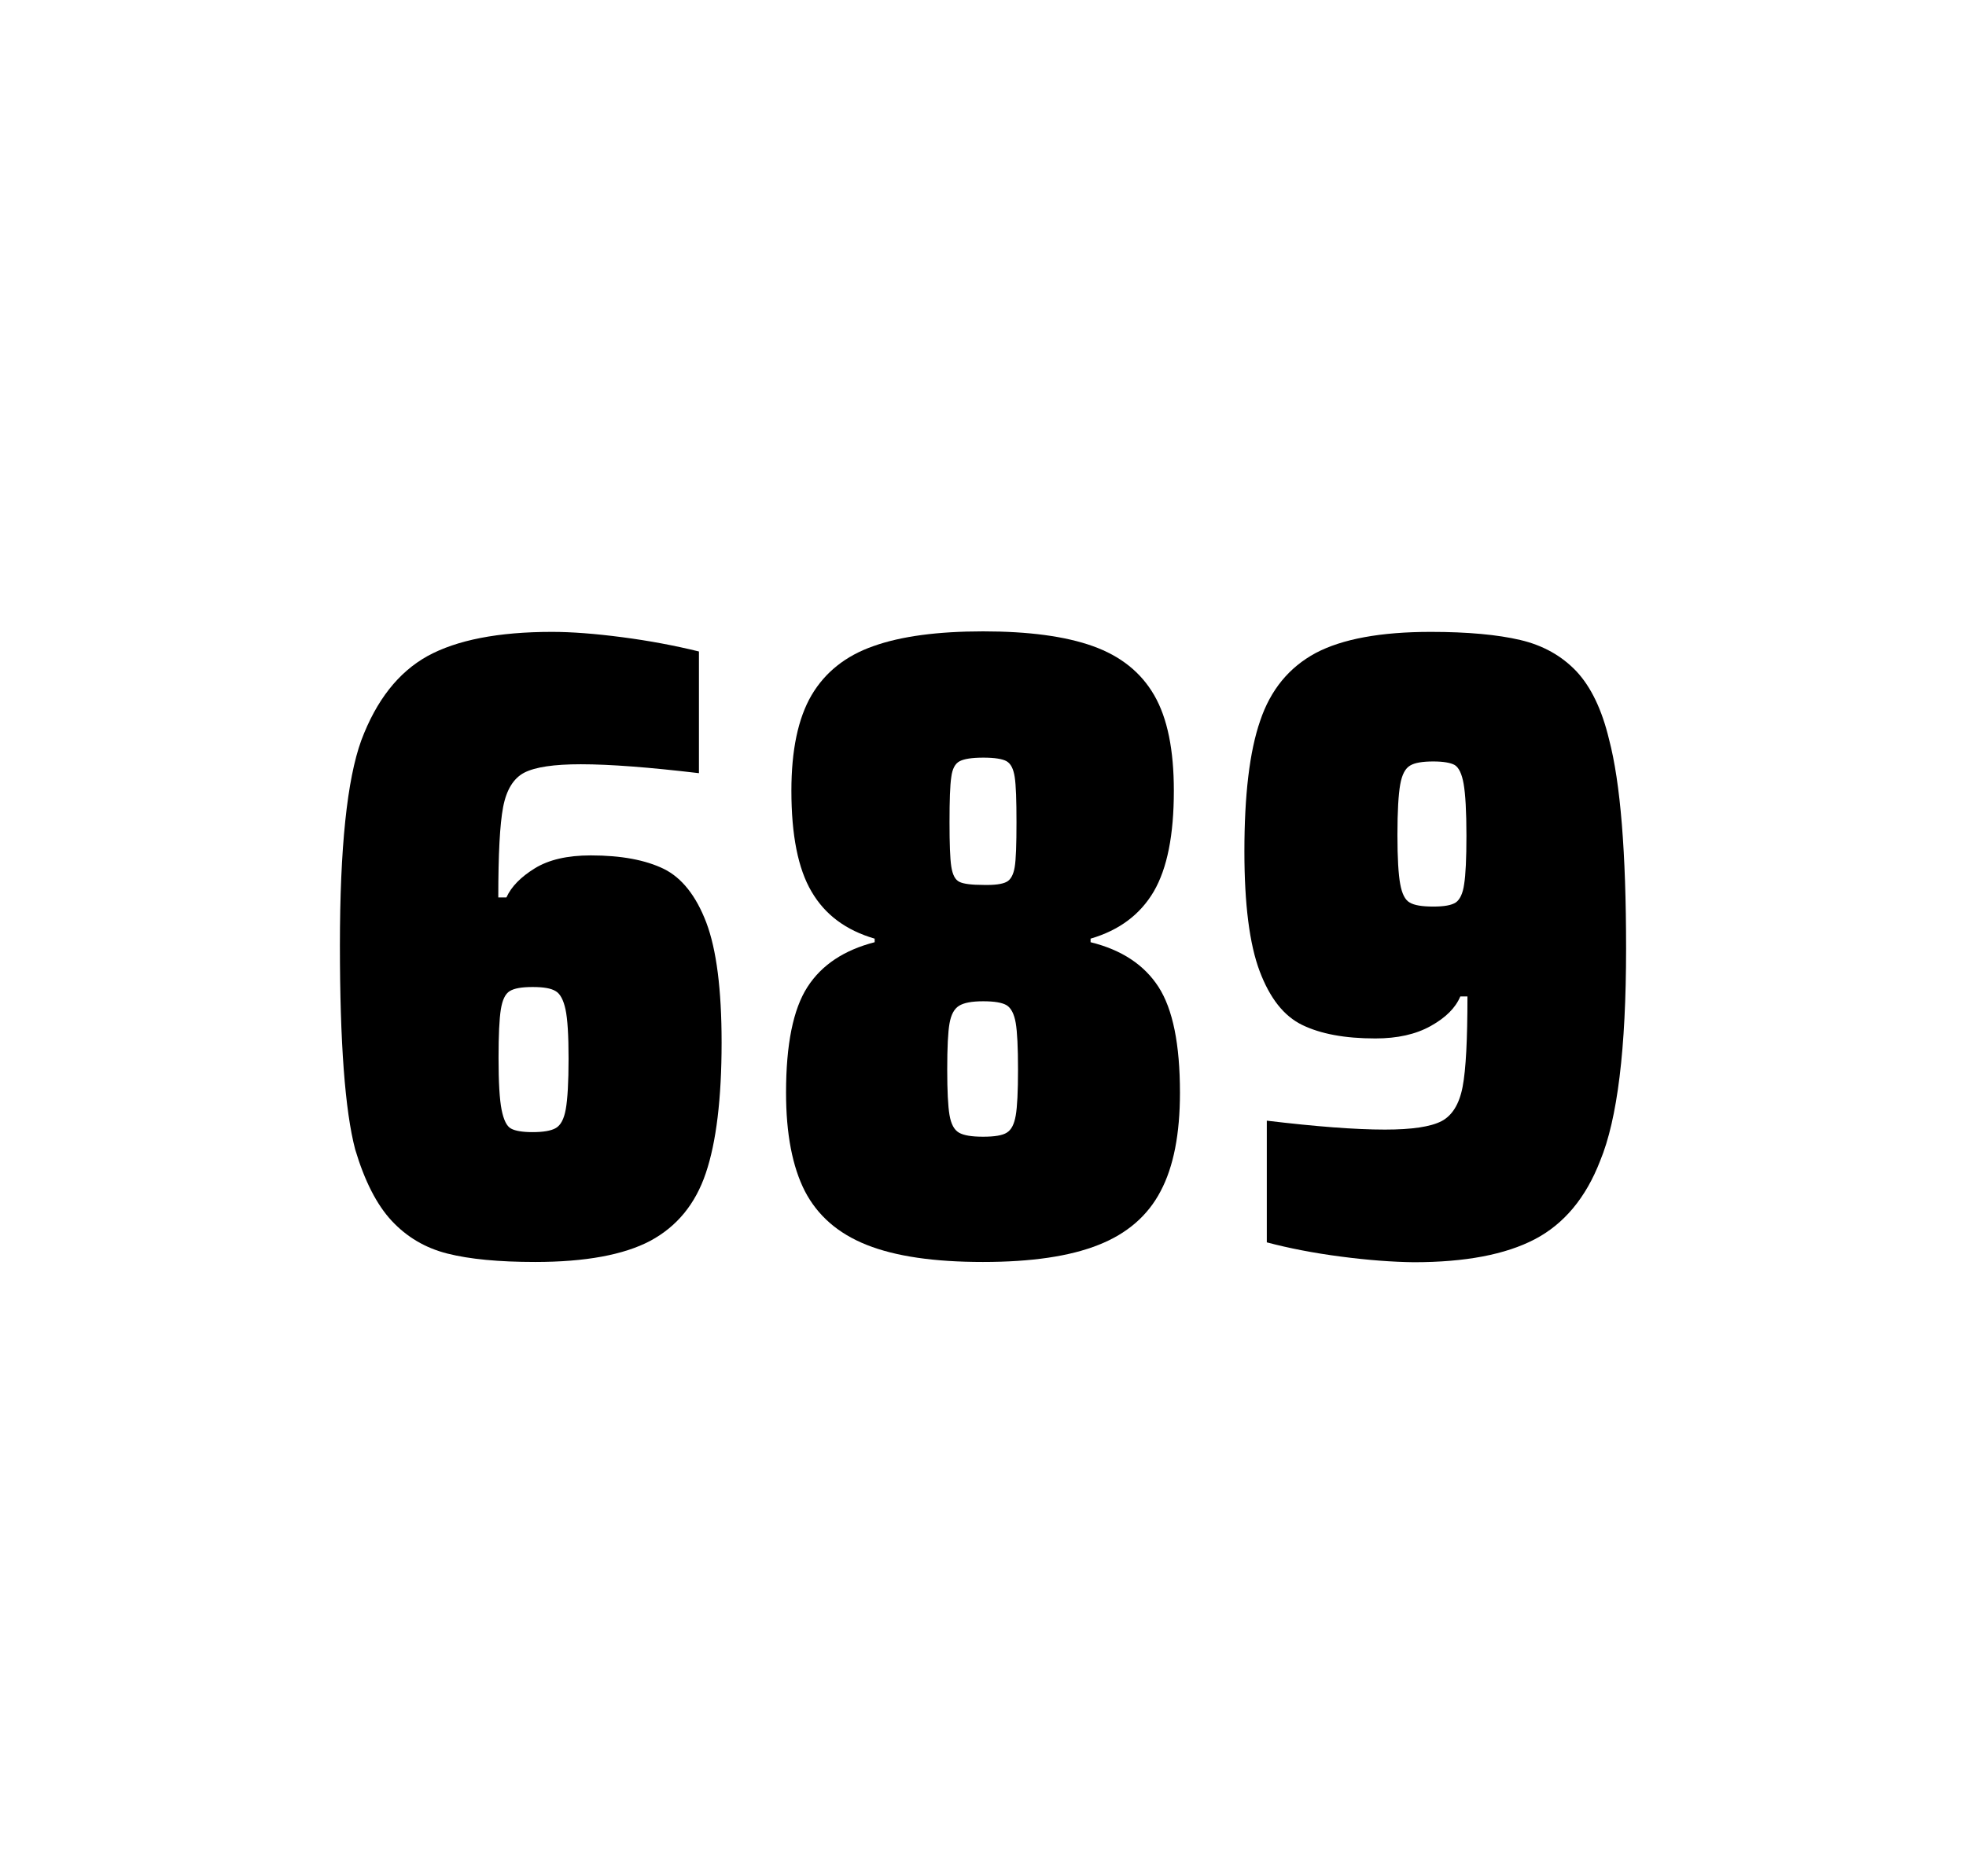
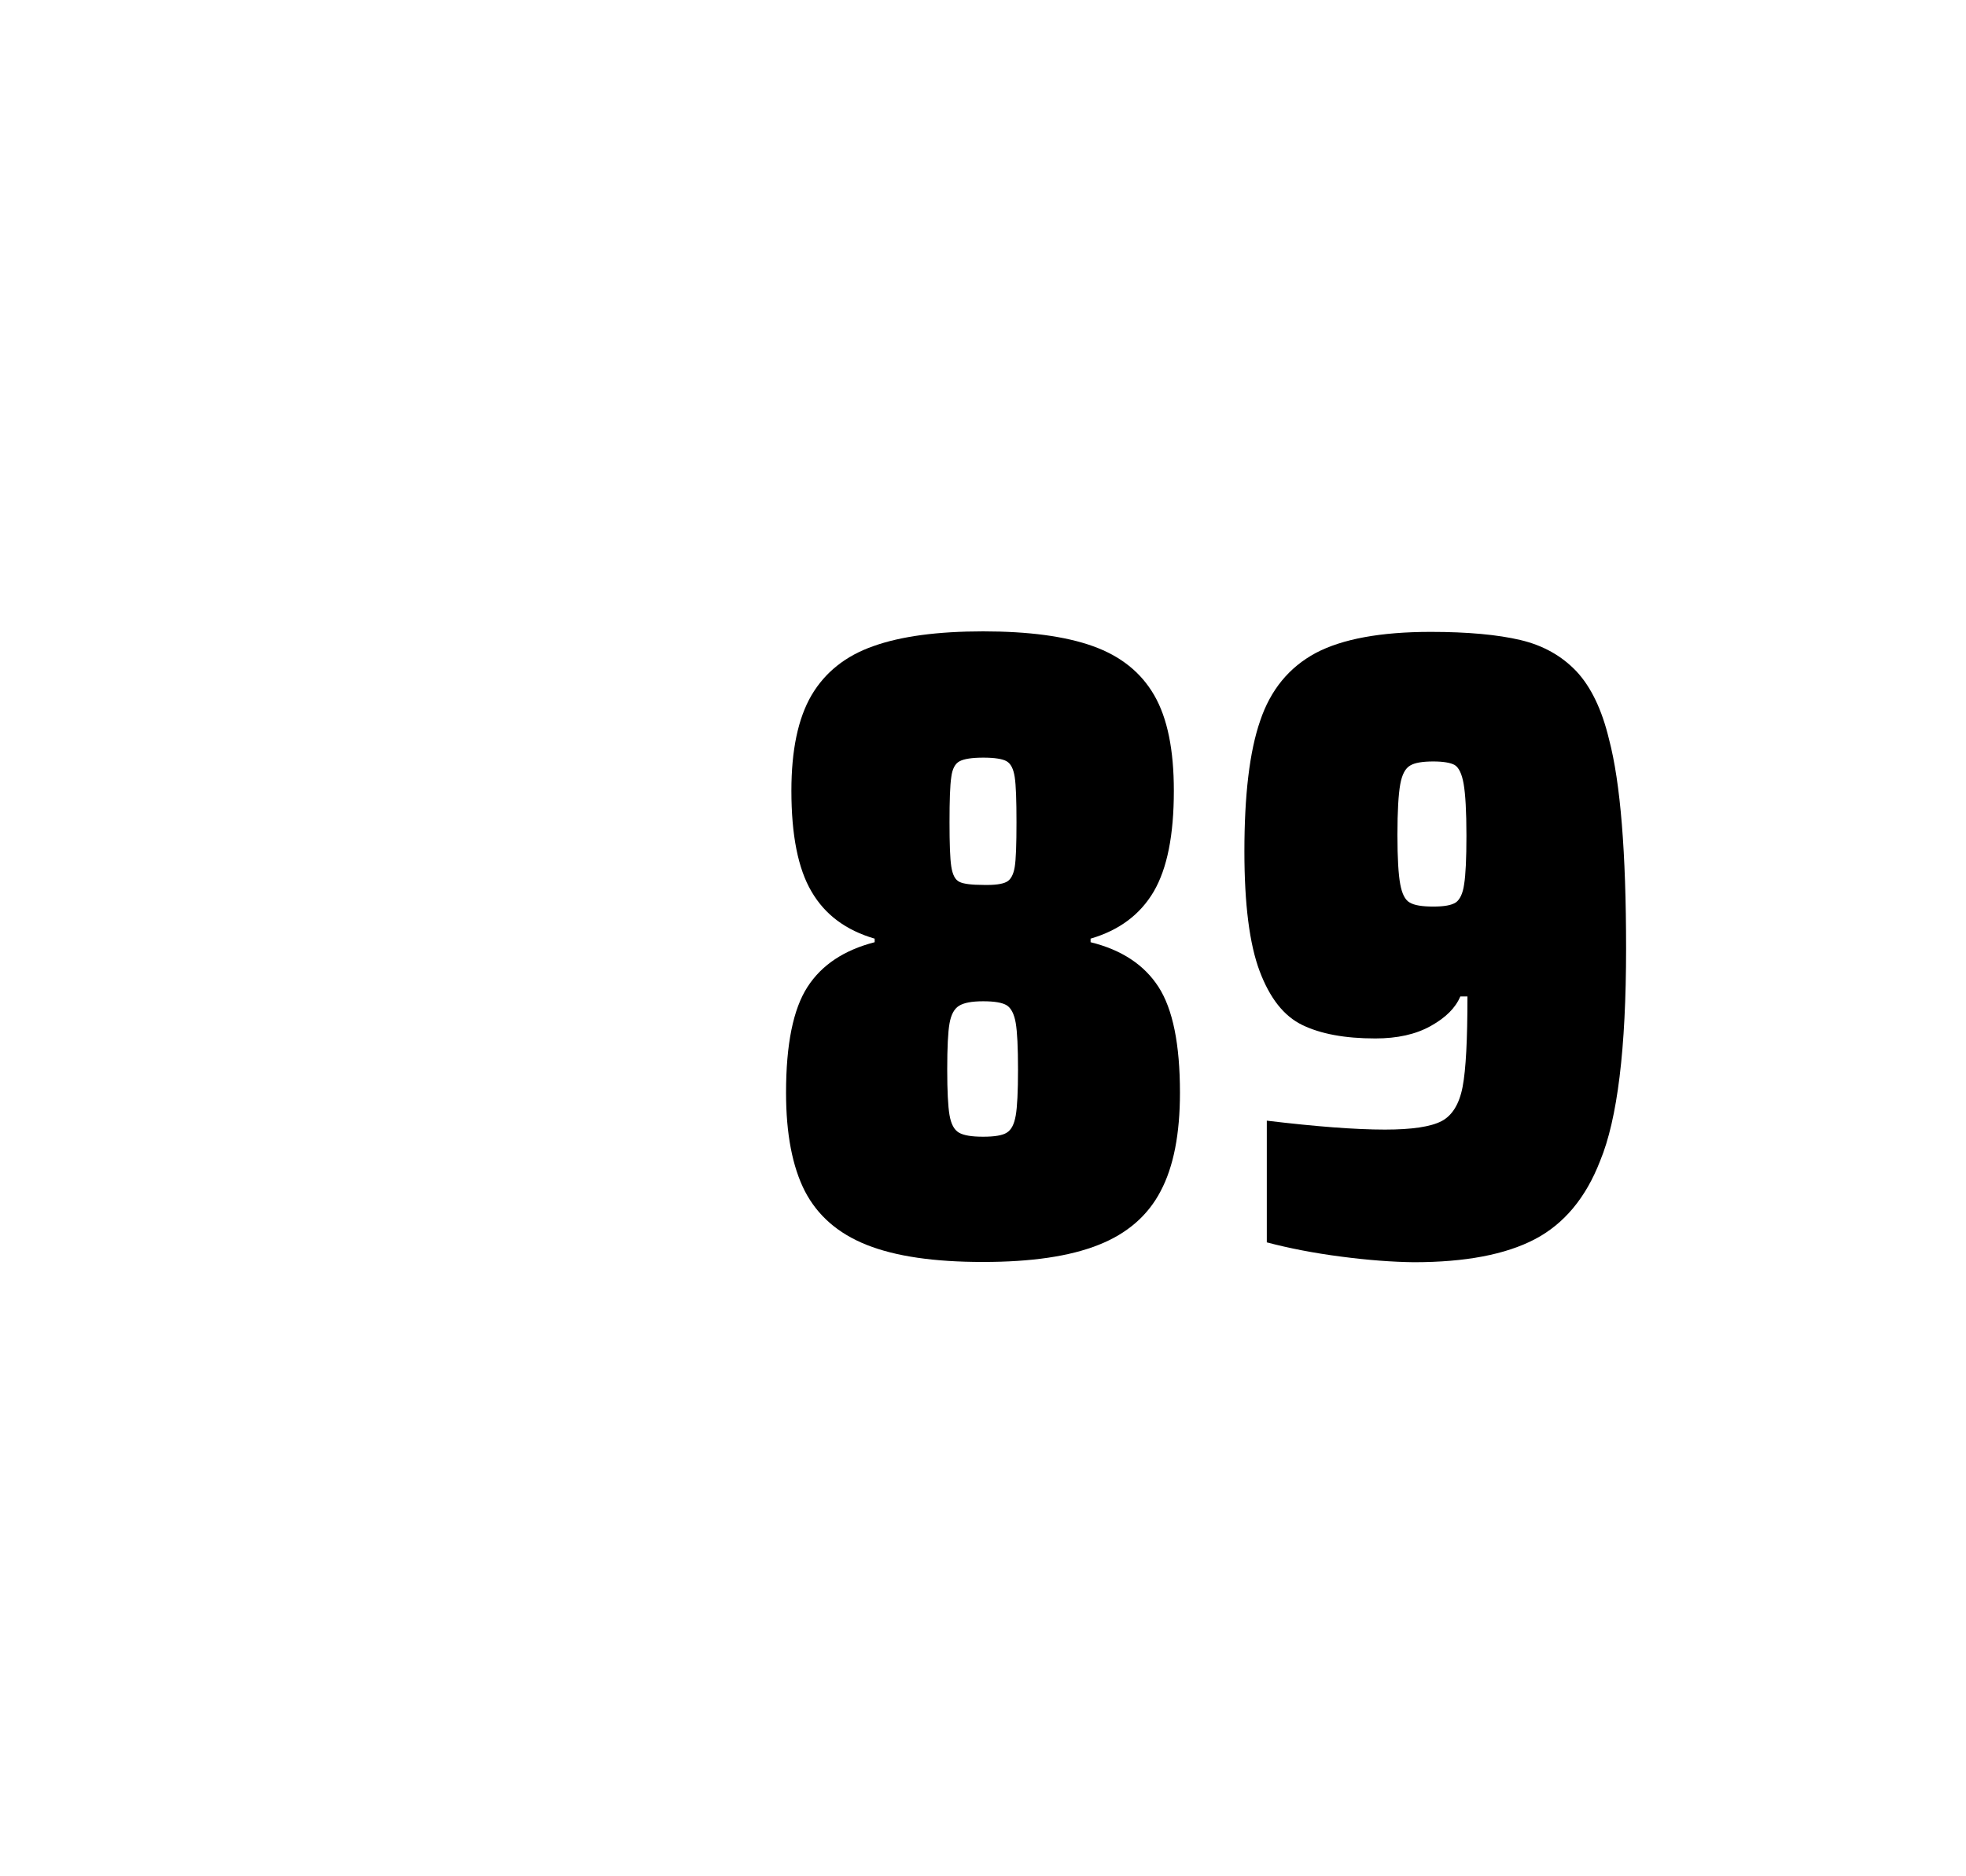
<svg xmlns="http://www.w3.org/2000/svg" version="1.1" id="wrapper" x="0px" y="0px" viewBox="0 0 772.1 737" style="enable-background:new 0 0 772.1 737;">
  <style type="text/css">
	.st0{fill:none;}
</style>
-   <path id="frame" class="st0" d="M 1.5 0 L 770.5 0 C 771.3 0 772 0.7 772 1.5 L 772 735.4 C 772 736.2 771.3 736.9 770.5 736.9 L 1.5 736.9 C 0.7 736.9 0 736.2 0 735.4 L 0 1.5 C 0 0.7 0.7 0 1.5 0 Z" />
  <g id="numbers">
-     <path id="six" d="M 175.692 492.4 C 166.992 490.2 159.792 485.9 153.892 479.6 C 147.992 473.3 143.192 463.9 139.492 451.5 C 135.492 436.3 133.492 409.5 133.492 371.3 C 133.492 333.1 136.292 306.2 141.892 290.8 C 147.792 275.1 156.392 264.1 167.892 257.7 C 179.392 251.4 195.692 248.2 216.792 248.2 C 224.492 248.2 233.692 248.9 244.392 250.3 C 255.092 251.7 265.092 253.6 274.492 255.9 L 274.492 303.7 C 254.992 301.4 239.592 300.2 228.092 300.2 C 217.492 300.2 210.192 301.3 205.892 303.5 C 201.692 305.7 198.892 310.2 197.592 317 C 196.292 323.8 195.692 335.6 195.692 352.5 L 198.892 352.5 C 200.792 348.3 204.492 344.5 209.992 341.1 C 215.492 337.7 222.792 336 231.992 336 C 243.992 336 253.492 337.8 260.692 341.3 C 267.792 344.8 273.392 351.9 277.392 362.4 C 281.392 373 283.392 388.7 283.392 409.5 C 283.392 431.5 281.292 448.7 277.192 460.8 C 273.092 473 265.792 481.8 255.392 487.4 C 244.992 492.9 229.892 495.7 210.192 495.7 C 195.892 495.7 184.392 494.6 175.692 492.4 Z M 218.292 443.1 C 220.192 442 221.492 439.6 222.192 435.7 C 222.892 431.8 223.292 425.2 223.292 415.8 C 223.292 406.7 222.892 400.2 222.092 396.5 C 221.292 392.8 219.992 390.3 218.192 389.3 C 216.392 388.2 213.492 387.7 209.192 387.7 C 204.892 387.7 201.992 388.2 200.192 389.3 C 198.392 390.4 197.292 392.8 196.692 396.5 C 196.092 400.3 195.792 406.6 195.792 415.5 C 195.792 425.1 196.192 431.9 196.992 435.9 C 197.792 439.9 198.992 442.4 200.692 443.3 C 202.292 444.2 205.192 444.7 209.092 444.7 C 213.292 444.7 216.392 444.2 218.292 443.1 Z" />
    <path id="eight" d="M 340.4 489 C 329.1 484.5 321.1 477.5 316.1 467.9 C 311.2 458.3 308.7 445.4 308.7 429.2 C 308.7 410.2 311.5 396.4 317.1 387.7 C 322.7 379 331.5 373.2 343.5 370.1 L 343.5 368.7 C 332.2 365.4 324 359.3 318.7 350.2 C 313.4 341.2 310.8 328 310.8 310.6 C 310.8 294.7 313.4 282.2 318.7 273.1 C 324 264.1 332.1 257.6 343 253.8 C 353.9 249.9 368.3 248 386.1 248 C 403.9 248 418.3 249.9 429.2 253.8 C 440.1 257.7 448.1 264.1 453.3 273.1 C 458.5 282.1 461 294.6 461 310.6 C 461 328 458.4 341.1 453.1 350.2 C 447.8 359.2 439.6 365.4 428.3 368.7 L 428.3 370.1 C 440.5 373.1 449.4 379 455 387.7 C 460.6 396.4 463.4 410.2 463.4 429.2 C 463.4 445.4 460.9 458.3 455.8 467.9 C 450.8 477.5 442.6 484.6 431.4 489 C 420.1 493.5 405 495.7 386 495.7 C 366.9 495.7 351.7 493.5 340.4 489 Z M 395.4 444.9 C 397.2 443.8 398.3 441.6 398.9 438.2 C 399.5 434.8 399.8 428.8 399.8 420.1 C 399.8 411.4 399.5 405.3 398.9 401.8 C 398.3 398.3 397.1 396 395.4 394.9 C 393.6 393.8 390.5 393.3 386.1 393.3 C 381.6 393.3 378.5 393.9 376.6 395.1 C 374.7 396.3 373.5 398.6 372.9 402 C 372.3 405.4 372 411.4 372 420.1 C 372 428.5 372.3 434.5 372.9 438 C 373.5 441.5 374.7 443.8 376.6 444.9 C 378.5 446 381.6 446.5 386.1 446.5 C 390.6 446.5 393.7 446 395.4 444.9 Z M 395.3 346.4 C 396.9 345.6 398 343.6 398.5 340.6 C 399 337.6 399.2 331.7 399.2 323 C 399.2 314.3 399 308.4 398.5 305.2 C 398 302 397 300 395.3 299 C 393.7 298.1 390.6 297.6 386.2 297.6 C 381.7 297.6 378.6 298.1 376.9 299 C 375.1 299.9 374 302 373.6 305.2 C 373.1 308.4 372.9 314.3 372.9 323 C 372.9 331.4 373.1 337.2 373.6 340.4 C 374.1 343.6 375.1 345.6 376.8 346.4 C 378.4 347.2 381.6 347.6 386.3 347.6 C 390.6 347.7 393.6 347.3 395.3 346.4 Z" />
    <path id="nine" d="M 526.708 493.6 C 515.908 492.2 506.208 490.3 497.508 488 L 497.508 440.2 C 516.708 442.5 532.208 443.7 543.908 443.7 C 554.508 443.7 561.808 442.6 566.108 440.4 C 570.308 438.2 573.108 433.7 574.408 426.9 C 575.708 420.1 576.308 408.3 576.308 391.4 L 573.508 391.4 C 571.608 395.9 567.808 399.7 561.908 403 C 556.008 406.3 548.808 407.9 540.108 407.9 C 528.108 407.9 518.608 406.1 511.408 402.6 C 504.208 399.1 498.708 392.1 494.708 381.5 C 490.708 370.9 488.708 355.2 488.708 334.4 C 488.708 312.4 490.708 295.2 494.908 283.1 C 499.008 270.9 506.308 262.1 516.708 256.5 C 527.108 251 542.208 248.2 561.908 248.2 C 576.408 248.2 588.208 249.3 597.108 251.4 C 606.008 253.5 613.308 257.6 619.108 263.7 C 624.808 269.8 629.108 278.7 631.908 290.4 C 636.408 307.5 638.608 334.9 638.608 372.7 C 638.608 411.9 635.208 439.6 628.408 456 C 622.808 470.5 614.208 480.8 602.708 486.8 C 591.208 492.8 575.408 495.8 555.208 495.8 C 546.908 495.7 537.408 495 526.708 493.6 Z M 571.708 354.5 C 573.308 353.4 574.508 351 575.008 347.3 C 575.608 343.6 575.908 337.2 575.908 328.3 C 575.908 318.7 575.508 311.9 574.808 307.9 C 574.108 303.9 572.908 301.5 571.308 300.5 C 569.708 299.6 566.808 299.1 562.908 299.1 C 558.708 299.1 555.608 299.6 553.808 300.7 C 551.908 301.8 550.608 304.2 549.908 308.1 C 549.208 312 548.808 318.6 548.808 328 C 548.808 337.1 549.208 343.6 549.908 347.3 C 550.608 351.1 551.808 353.5 553.608 354.5 C 555.408 355.6 558.508 356.1 562.908 356.1 C 567.108 356.1 570.008 355.6 571.708 354.5 Z" />
  </g>
</svg>